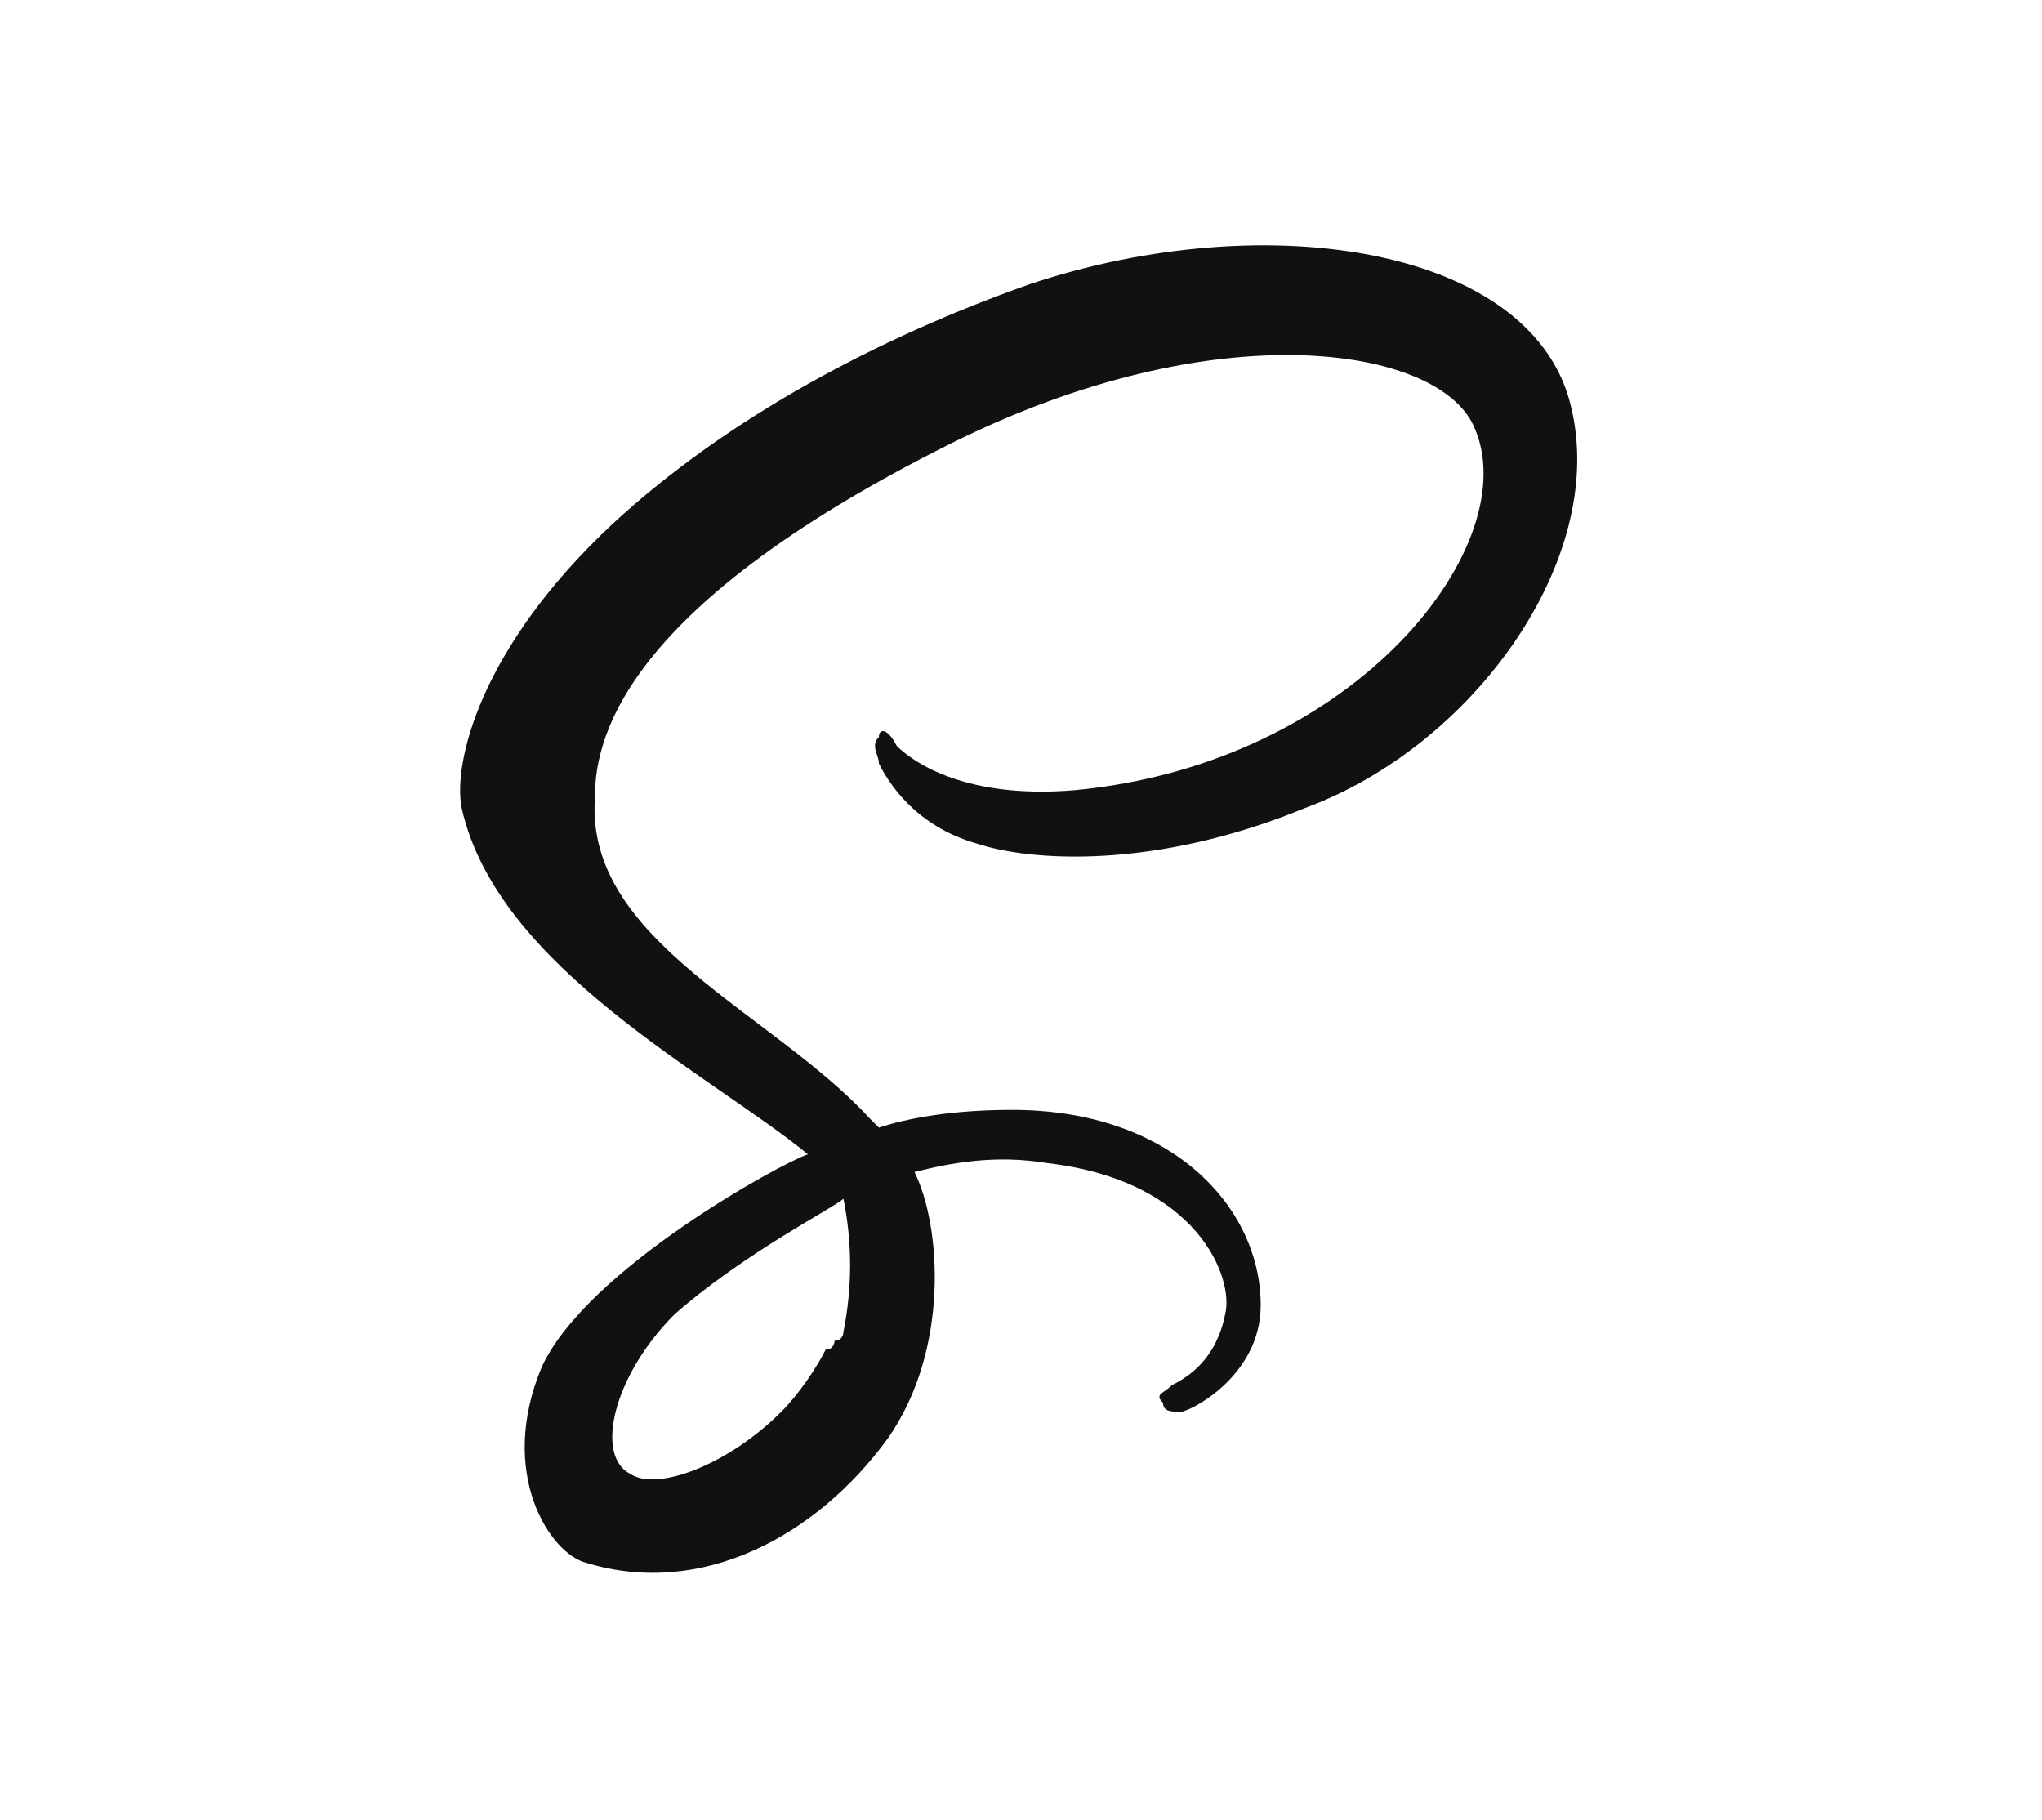
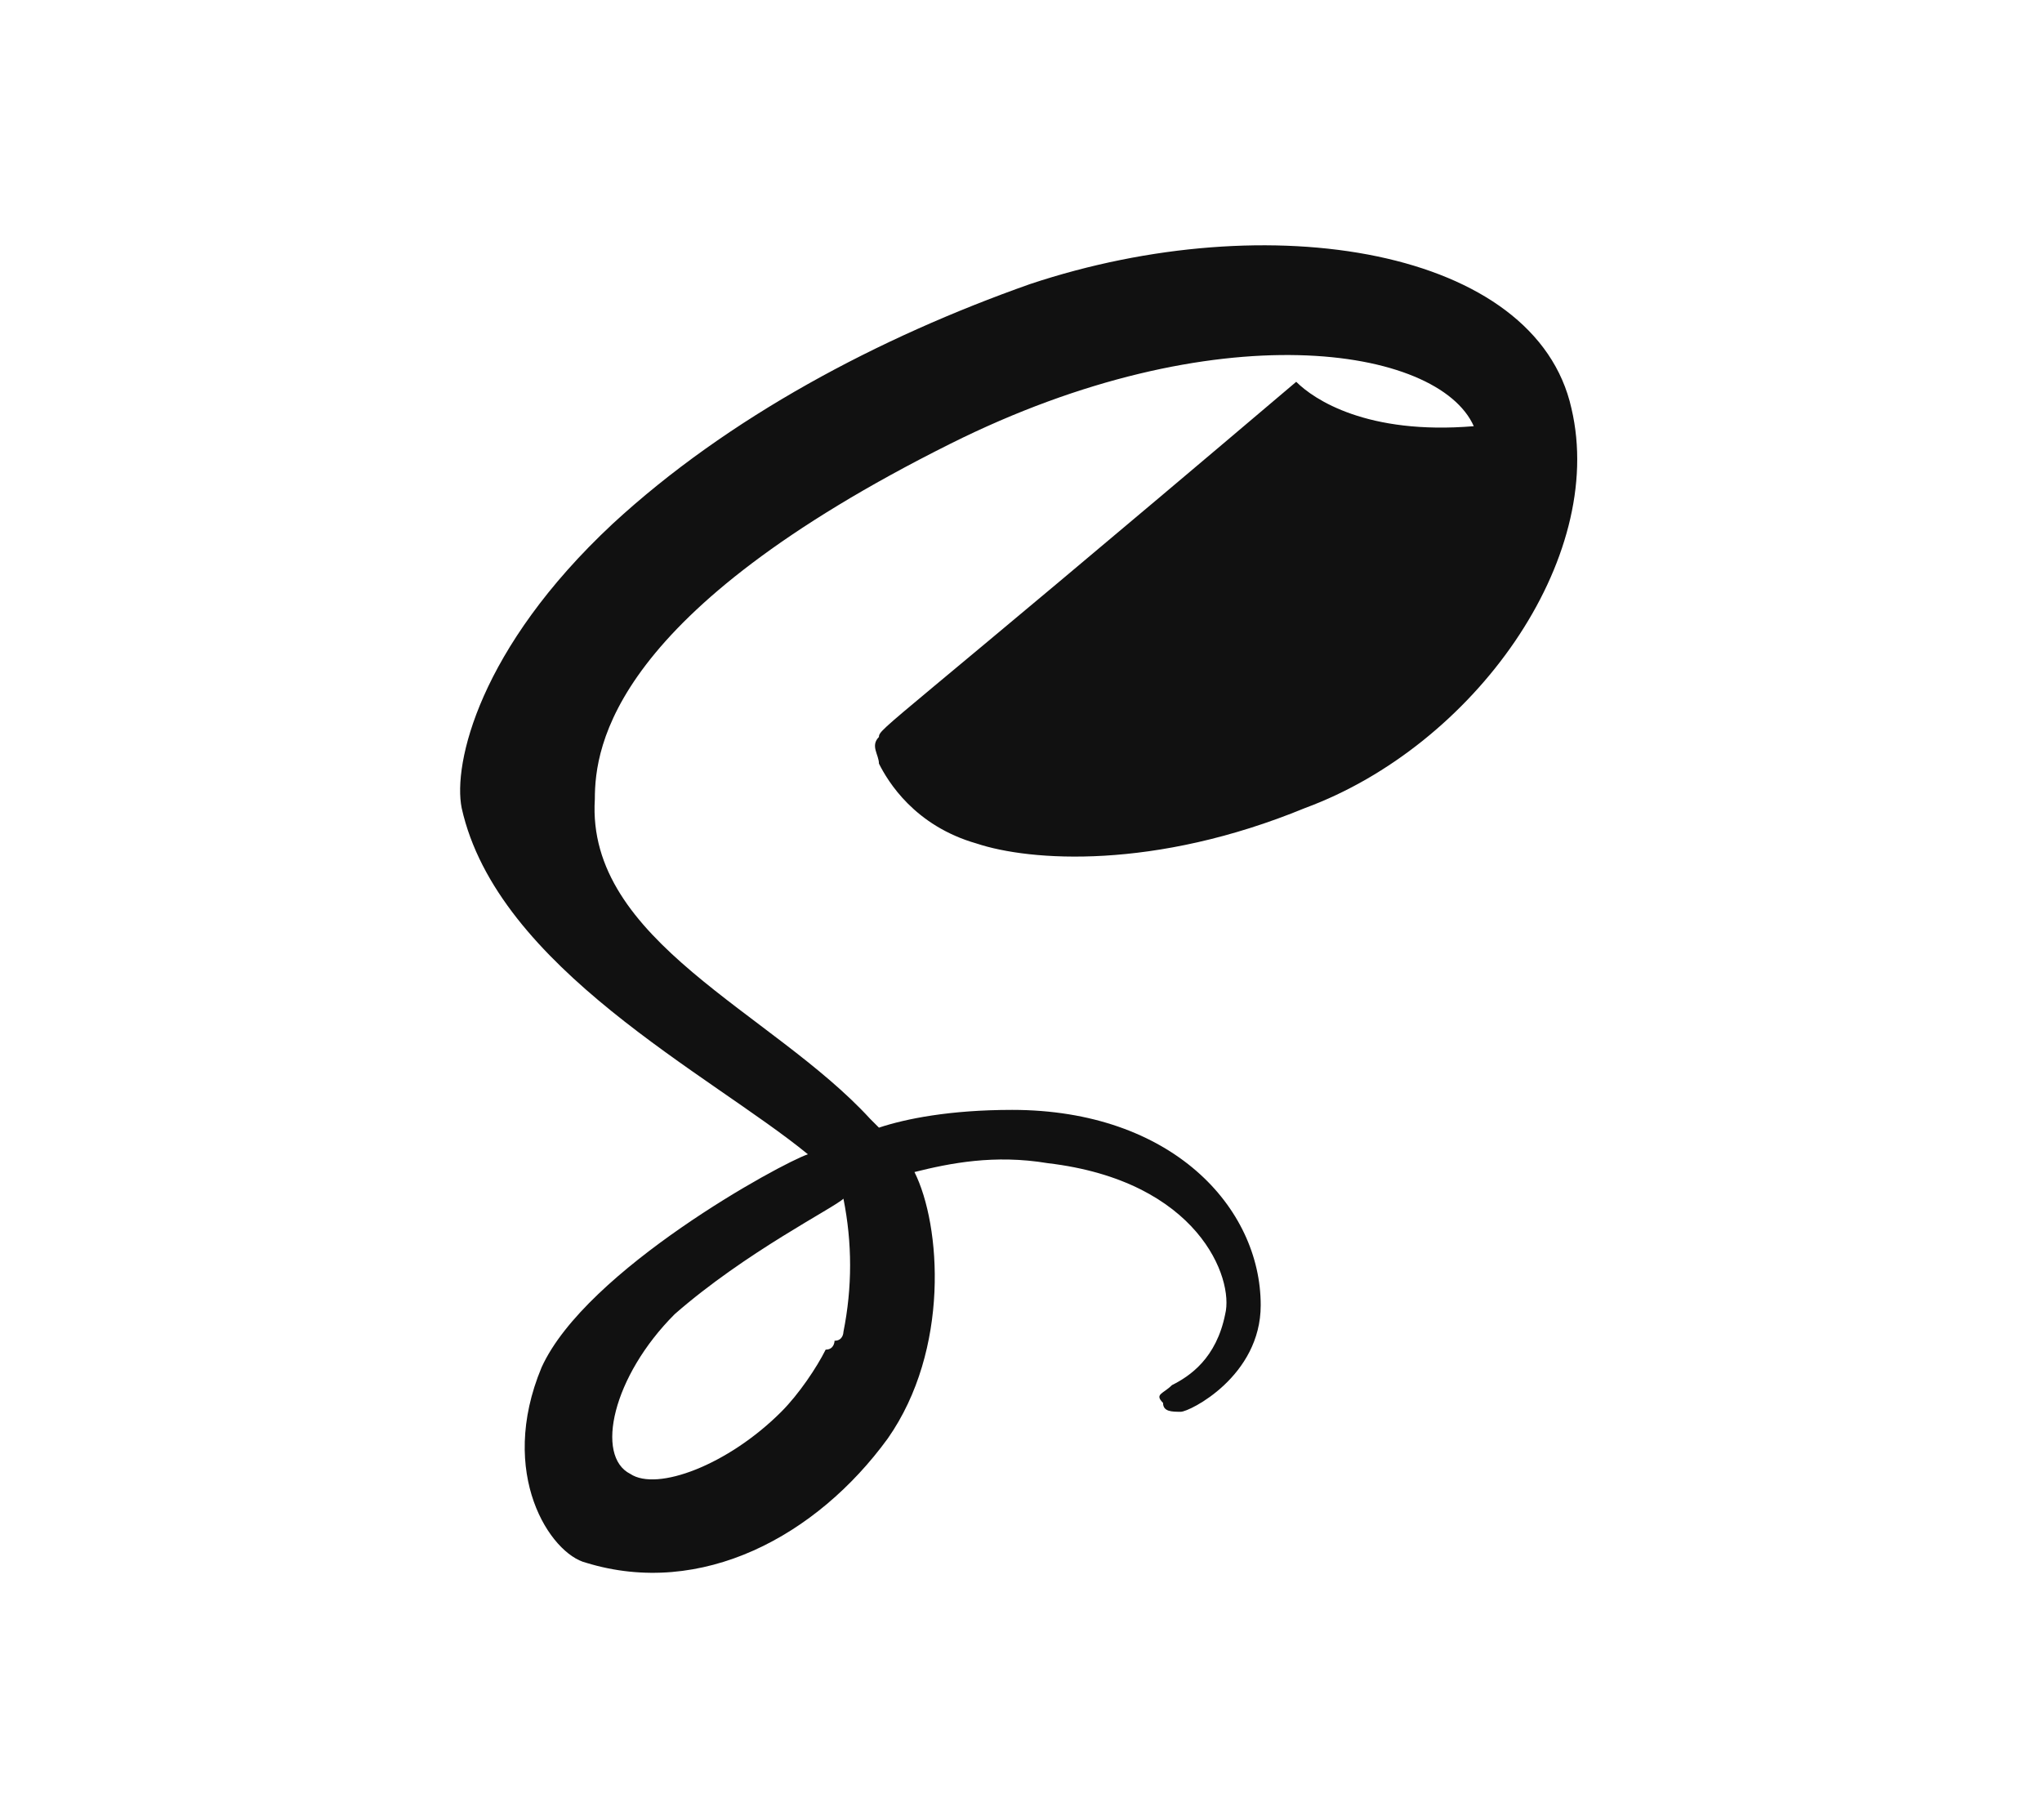
<svg xmlns="http://www.w3.org/2000/svg" version="1.1" id="Layer_1" x="0px" y="0px" viewBox="0 0 23 20.5" style="enable-background:new 0 0 23 20.5;" xml:space="preserve">
  <style type="text/css">
	.st0{fill:#111111;}
</style>
  <g>
    <g>
-       <path class="st0" d="M17.7,4.6c-0.4-1.8-3.4-2.3-6.1-1.4C9.9,3.8,8.2,4.7,6.9,5.9C5.4,7.3,5.1,8.6,5.2,9.1c0.4,1.8,2.8,3,3.9,3.9    v0c-0.3,0.1-2.5,1.3-3,2.4c-0.5,1.2,0.1,2.1,0.5,2.2c1.3,0.4,2.6-0.3,3.4-1.4c0.7-1,0.6-2.4,0.3-3c0.4-0.1,0.9-0.2,1.5-0.1    c1.7,0.2,2.1,1.3,2,1.7c-0.1,0.5-0.4,0.7-0.6,0.8c-0.1,0.1-0.2,0.1-0.1,0.2c0,0.1,0.1,0.1,0.2,0.1c0.1,0,0.9-0.4,0.9-1.2    c0-1.1-1-2.2-2.8-2.2c-0.7,0-1.2,0.1-1.5,0.2c0,0-0.1-0.1-0.1-0.1c-1.1-1.2-3.2-2-3.1-3.6c0-0.6,0.2-2.1,4-4    c3-1.5,5.5-1.1,5.9-0.2c0.6,1.3-1.3,3.8-4.5,4.1c-1.2,0.1-1.8-0.3-2-0.5C10,8.2,9.9,8.2,9.9,8.3c-0.1,0.1,0,0.2,0,0.3    C10,8.8,10.3,9.3,11,9.5c0.6,0.2,2,0.3,3.7-0.4C16.6,8.4,18.1,6.3,17.7,4.6z M9.5,13.5c0.1,0.5,0.1,1,0,1.5c0,0,0,0.1-0.1,0.1    c0,0,0,0.1-0.1,0.1c-0.1,0.2-0.3,0.5-0.5,0.7c-0.6,0.6-1.4,0.9-1.7,0.7c-0.4-0.2-0.2-1.1,0.5-1.8C8.4,14.1,9.4,13.6,9.5,13.5    L9.5,13.5C9.5,13.6,9.5,13.5,9.5,13.5z" />
+       <path class="st0" d="M17.7,4.6c-0.4-1.8-3.4-2.3-6.1-1.4C9.9,3.8,8.2,4.7,6.9,5.9C5.4,7.3,5.1,8.6,5.2,9.1c0.4,1.8,2.8,3,3.9,3.9    v0c-0.3,0.1-2.5,1.3-3,2.4c-0.5,1.2,0.1,2.1,0.5,2.2c1.3,0.4,2.6-0.3,3.4-1.4c0.7-1,0.6-2.4,0.3-3c0.4-0.1,0.9-0.2,1.5-0.1    c1.7,0.2,2.1,1.3,2,1.7c-0.1,0.5-0.4,0.7-0.6,0.8c-0.1,0.1-0.2,0.1-0.1,0.2c0,0.1,0.1,0.1,0.2,0.1c0.1,0,0.9-0.4,0.9-1.2    c0-1.1-1-2.2-2.8-2.2c-0.7,0-1.2,0.1-1.5,0.2c0,0-0.1-0.1-0.1-0.1c-1.1-1.2-3.2-2-3.1-3.6c0-0.6,0.2-2.1,4-4    c3-1.5,5.5-1.1,5.9-0.2c-1.2,0.1-1.8-0.3-2-0.5C10,8.2,9.9,8.2,9.9,8.3c-0.1,0.1,0,0.2,0,0.3    C10,8.8,10.3,9.3,11,9.5c0.6,0.2,2,0.3,3.7-0.4C16.6,8.4,18.1,6.3,17.7,4.6z M9.5,13.5c0.1,0.5,0.1,1,0,1.5c0,0,0,0.1-0.1,0.1    c0,0,0,0.1-0.1,0.1c-0.1,0.2-0.3,0.5-0.5,0.7c-0.6,0.6-1.4,0.9-1.7,0.7c-0.4-0.2-0.2-1.1,0.5-1.8C8.4,14.1,9.4,13.6,9.5,13.5    L9.5,13.5C9.5,13.6,9.5,13.5,9.5,13.5z" />
    </g>
  </g>
</svg>